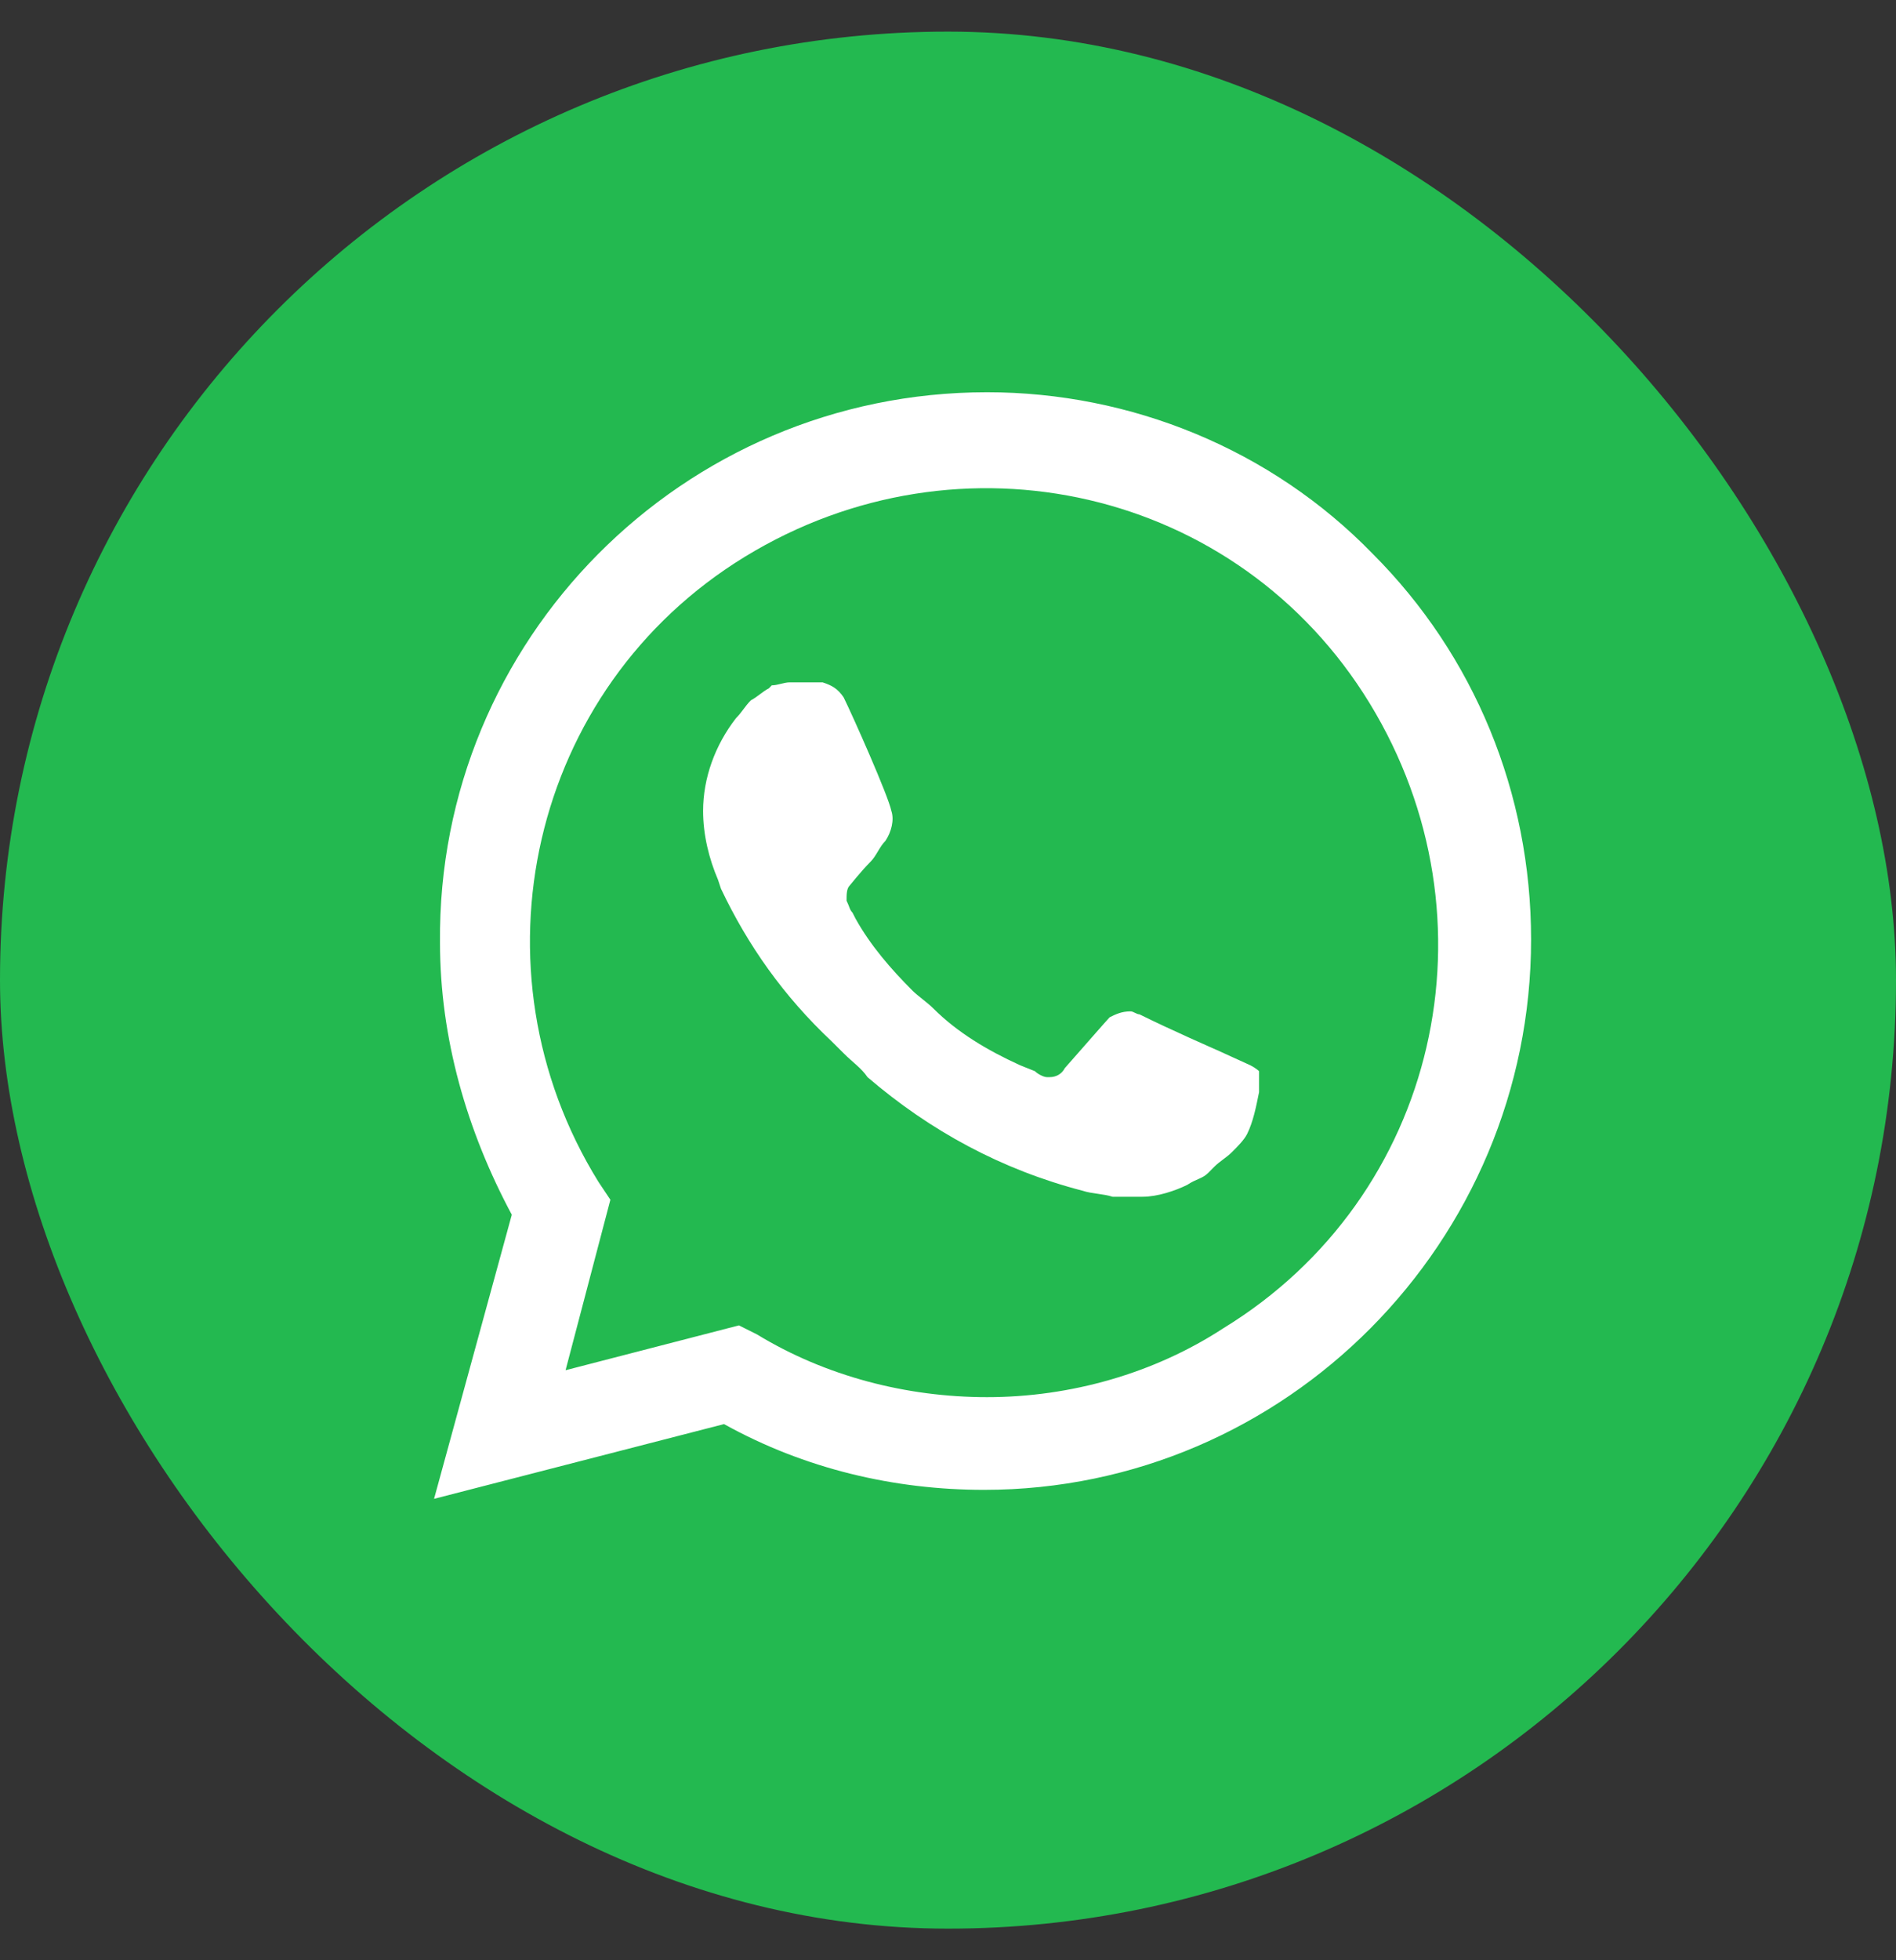
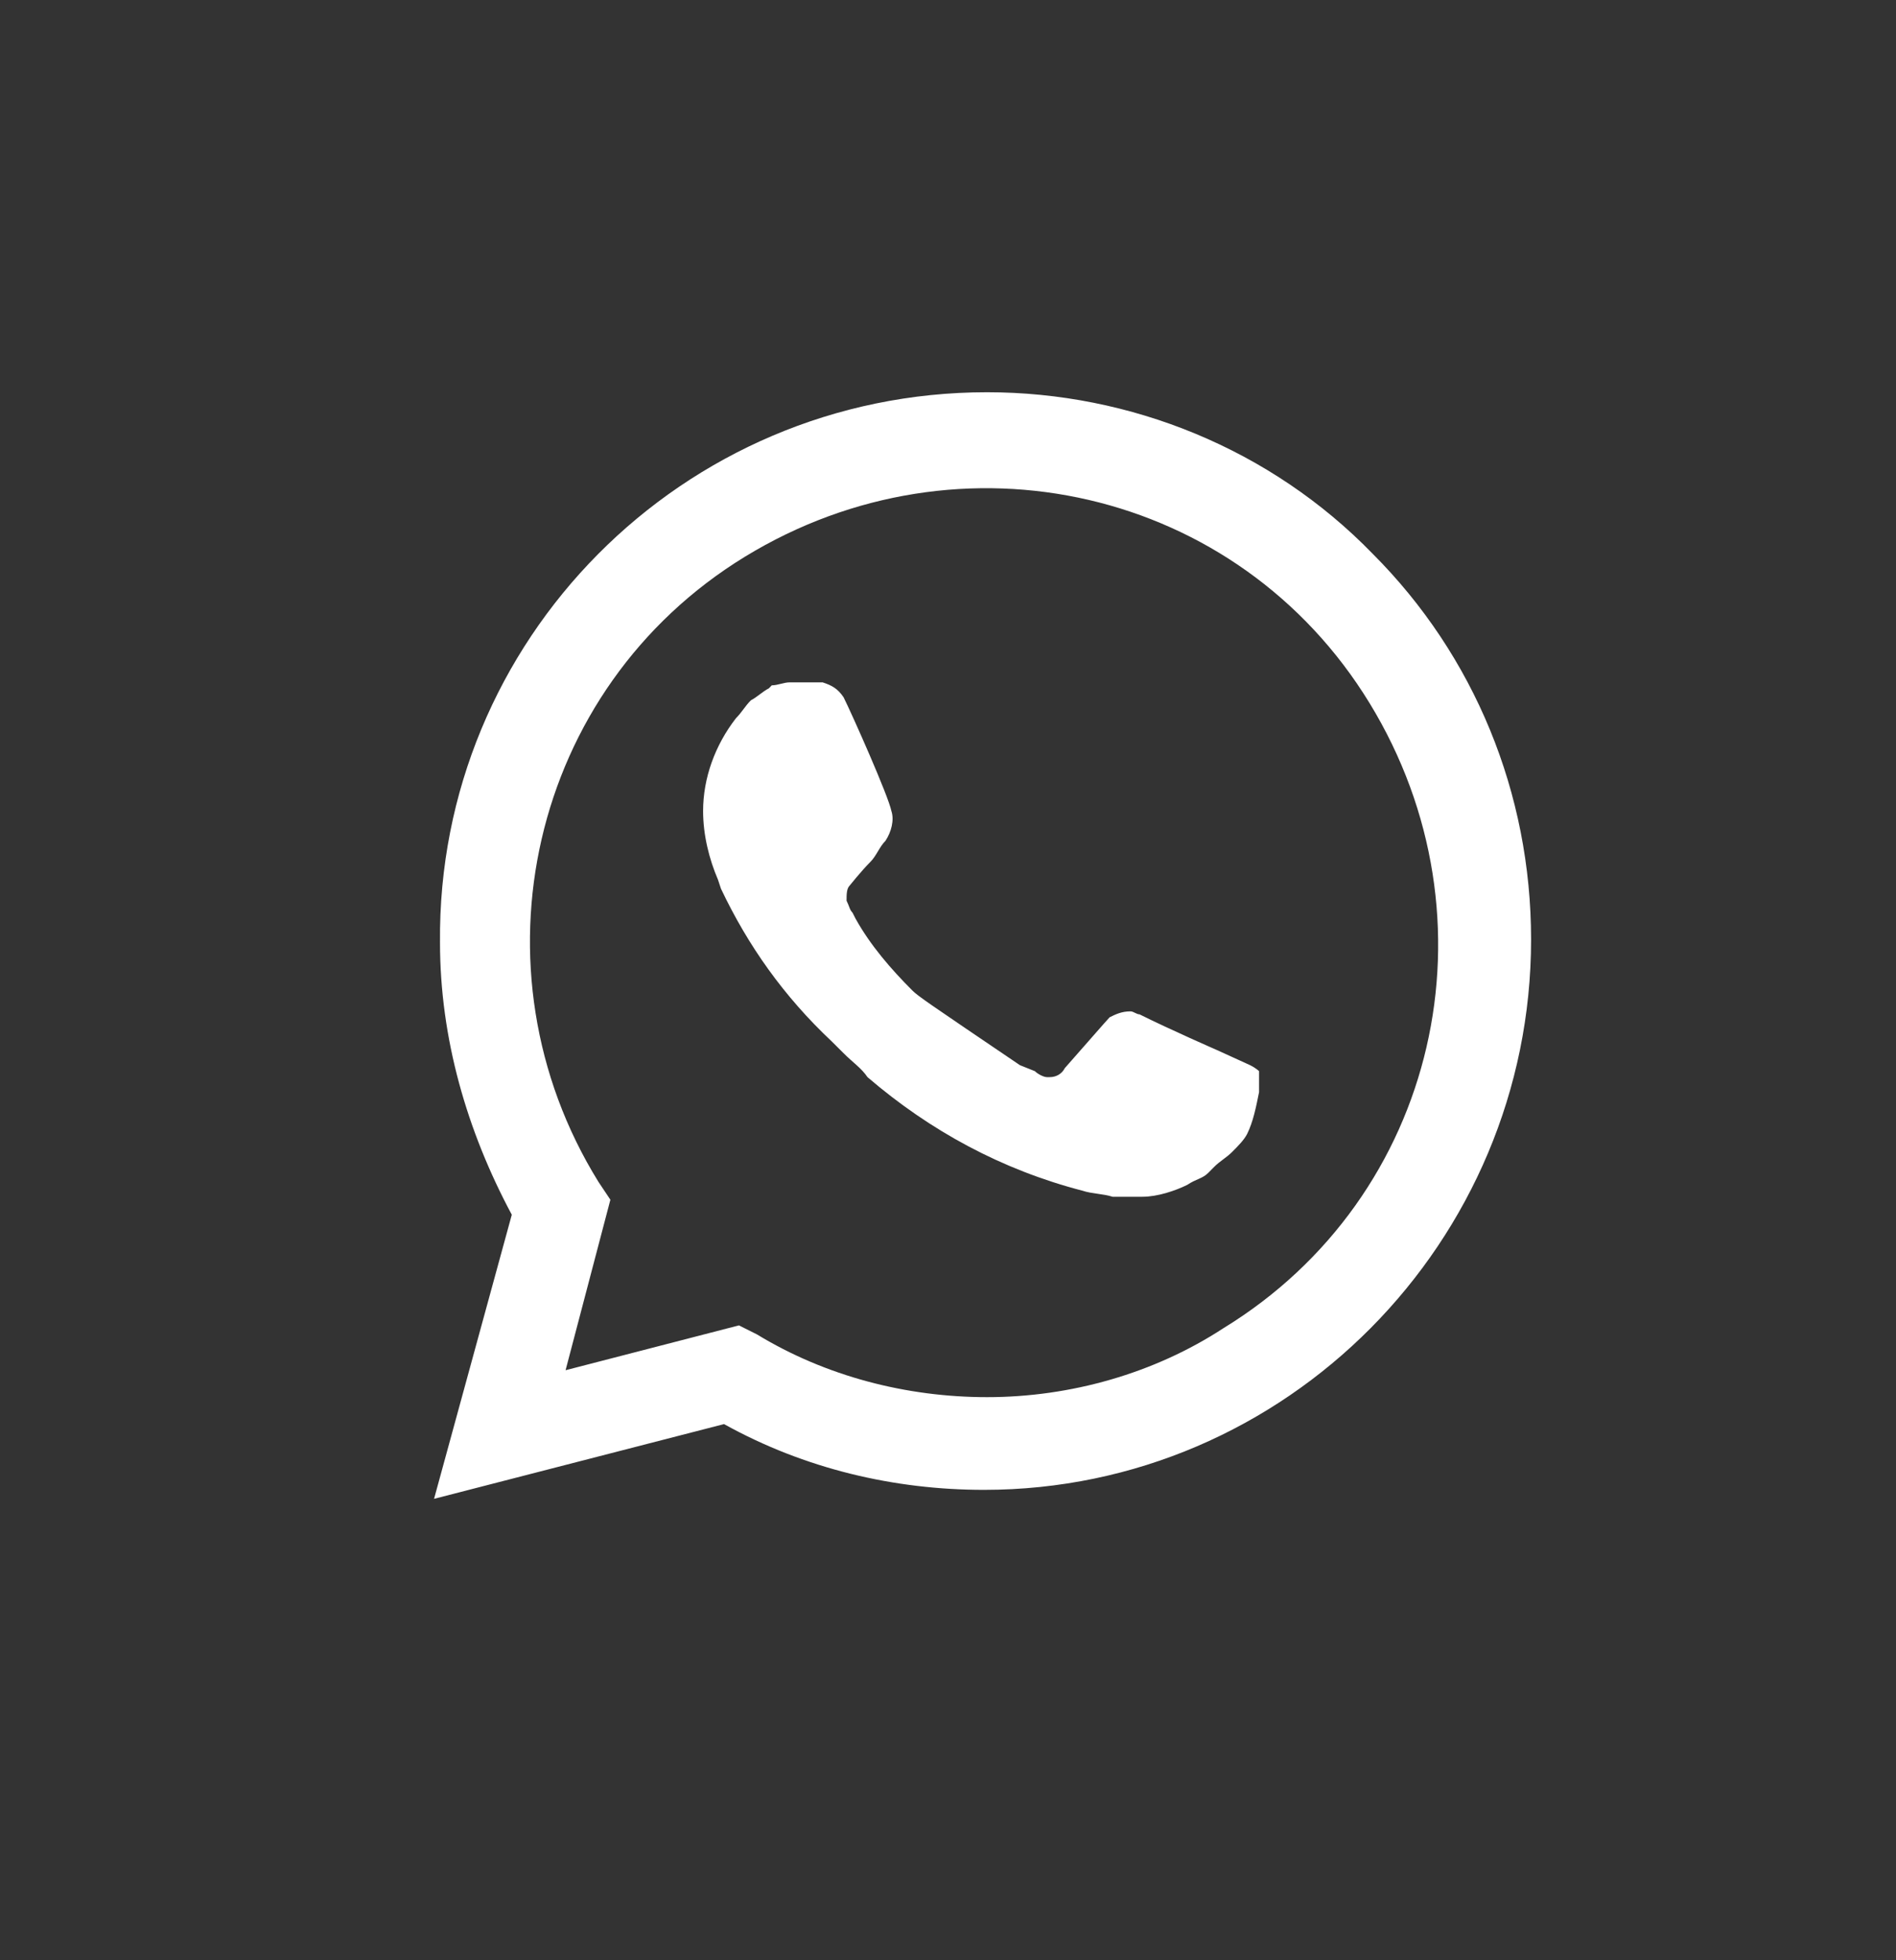
<svg xmlns="http://www.w3.org/2000/svg" width="30" height="31" viewBox="0 0 30 31" fill="none">
  <rect x="0" y="0" width="30" height="31" fill="#333333" stroke="none" />
  <g id="WhatsApp">
    <g id="WhatsApp_2">
-       <rect id="Rectangle" y="0.5" width="30" height="30" rx="15" fill="#23B950" />
-       <path id="Vector" d="M21.719 8.757C20.111 7.102 17.888 6.203 15.618 6.203C10.793 6.203 6.915 10.129 6.962 14.906C6.962 16.419 7.388 17.886 8.098 19.21L6.868 23.703L11.456 22.521C12.733 23.23 14.152 23.561 15.57 23.561C20.348 23.561 24.226 19.636 24.226 14.858C24.226 12.541 23.327 10.365 21.719 8.757ZM15.618 22.095C14.341 22.095 13.064 21.764 11.976 21.102L11.692 20.96L8.949 21.669L9.658 18.973L9.469 18.69C7.388 15.332 8.381 10.886 11.787 8.804C15.192 6.723 19.591 7.717 21.672 11.122C23.753 14.527 22.76 18.926 19.354 21.007C18.266 21.717 16.942 22.095 15.618 22.095ZM19.78 16.845L19.26 16.608C19.26 16.608 18.503 16.277 18.03 16.041C17.983 16.041 17.935 15.994 17.888 15.994C17.746 15.994 17.652 16.041 17.557 16.088C17.557 16.088 17.51 16.136 16.848 16.892C16.8 16.987 16.706 17.034 16.611 17.034H16.564C16.516 17.034 16.422 16.987 16.375 16.94L16.138 16.845C15.618 16.608 15.145 16.325 14.766 15.946C14.672 15.852 14.53 15.757 14.435 15.663C14.104 15.332 13.773 14.953 13.537 14.527L13.489 14.433C13.442 14.386 13.442 14.338 13.395 14.244C13.395 14.149 13.395 14.055 13.442 14.007C13.442 14.007 13.631 13.771 13.773 13.629C13.868 13.534 13.915 13.392 14.01 13.298C14.104 13.156 14.152 12.967 14.104 12.825C14.057 12.588 13.489 11.311 13.348 11.027C13.253 10.886 13.158 10.838 13.016 10.791H12.875C12.78 10.791 12.638 10.791 12.496 10.791C12.402 10.791 12.307 10.838 12.212 10.838L12.165 10.886C12.07 10.933 11.976 11.027 11.881 11.075C11.787 11.169 11.739 11.264 11.645 11.358C11.314 11.784 11.125 12.305 11.125 12.825C11.125 13.203 11.219 13.582 11.361 13.913L11.408 14.055C11.834 14.953 12.402 15.757 13.158 16.467L13.348 16.656C13.489 16.798 13.631 16.892 13.726 17.034C14.719 17.886 15.854 18.5 17.131 18.831C17.273 18.879 17.462 18.879 17.604 18.926C17.746 18.926 17.935 18.926 18.077 18.926C18.314 18.926 18.598 18.831 18.787 18.737C18.929 18.642 19.023 18.642 19.118 18.548L19.212 18.453C19.307 18.358 19.402 18.311 19.496 18.217C19.591 18.122 19.685 18.027 19.733 17.933C19.827 17.744 19.875 17.507 19.922 17.271C19.922 17.176 19.922 17.034 19.922 16.94C19.922 16.94 19.875 16.892 19.78 16.845Z" fill="white" />
+       <path id="Vector" d="M21.719 8.757C20.111 7.102 17.888 6.203 15.618 6.203C10.793 6.203 6.915 10.129 6.962 14.906C6.962 16.419 7.388 17.886 8.098 19.21L6.868 23.703L11.456 22.521C12.733 23.23 14.152 23.561 15.57 23.561C20.348 23.561 24.226 19.636 24.226 14.858C24.226 12.541 23.327 10.365 21.719 8.757ZM15.618 22.095C14.341 22.095 13.064 21.764 11.976 21.102L11.692 20.96L8.949 21.669L9.658 18.973L9.469 18.69C7.388 15.332 8.381 10.886 11.787 8.804C15.192 6.723 19.591 7.717 21.672 11.122C23.753 14.527 22.76 18.926 19.354 21.007C18.266 21.717 16.942 22.095 15.618 22.095ZM19.78 16.845L19.26 16.608C19.26 16.608 18.503 16.277 18.03 16.041C17.983 16.041 17.935 15.994 17.888 15.994C17.746 15.994 17.652 16.041 17.557 16.088C17.557 16.088 17.51 16.136 16.848 16.892C16.8 16.987 16.706 17.034 16.611 17.034H16.564C16.516 17.034 16.422 16.987 16.375 16.94L16.138 16.845C14.672 15.852 14.53 15.757 14.435 15.663C14.104 15.332 13.773 14.953 13.537 14.527L13.489 14.433C13.442 14.386 13.442 14.338 13.395 14.244C13.395 14.149 13.395 14.055 13.442 14.007C13.442 14.007 13.631 13.771 13.773 13.629C13.868 13.534 13.915 13.392 14.01 13.298C14.104 13.156 14.152 12.967 14.104 12.825C14.057 12.588 13.489 11.311 13.348 11.027C13.253 10.886 13.158 10.838 13.016 10.791H12.875C12.78 10.791 12.638 10.791 12.496 10.791C12.402 10.791 12.307 10.838 12.212 10.838L12.165 10.886C12.07 10.933 11.976 11.027 11.881 11.075C11.787 11.169 11.739 11.264 11.645 11.358C11.314 11.784 11.125 12.305 11.125 12.825C11.125 13.203 11.219 13.582 11.361 13.913L11.408 14.055C11.834 14.953 12.402 15.757 13.158 16.467L13.348 16.656C13.489 16.798 13.631 16.892 13.726 17.034C14.719 17.886 15.854 18.5 17.131 18.831C17.273 18.879 17.462 18.879 17.604 18.926C17.746 18.926 17.935 18.926 18.077 18.926C18.314 18.926 18.598 18.831 18.787 18.737C18.929 18.642 19.023 18.642 19.118 18.548L19.212 18.453C19.307 18.358 19.402 18.311 19.496 18.217C19.591 18.122 19.685 18.027 19.733 17.933C19.827 17.744 19.875 17.507 19.922 17.271C19.922 17.176 19.922 17.034 19.922 16.94C19.922 16.94 19.875 16.892 19.78 16.845Z" fill="white" />
    </g>
  </g>
</svg>